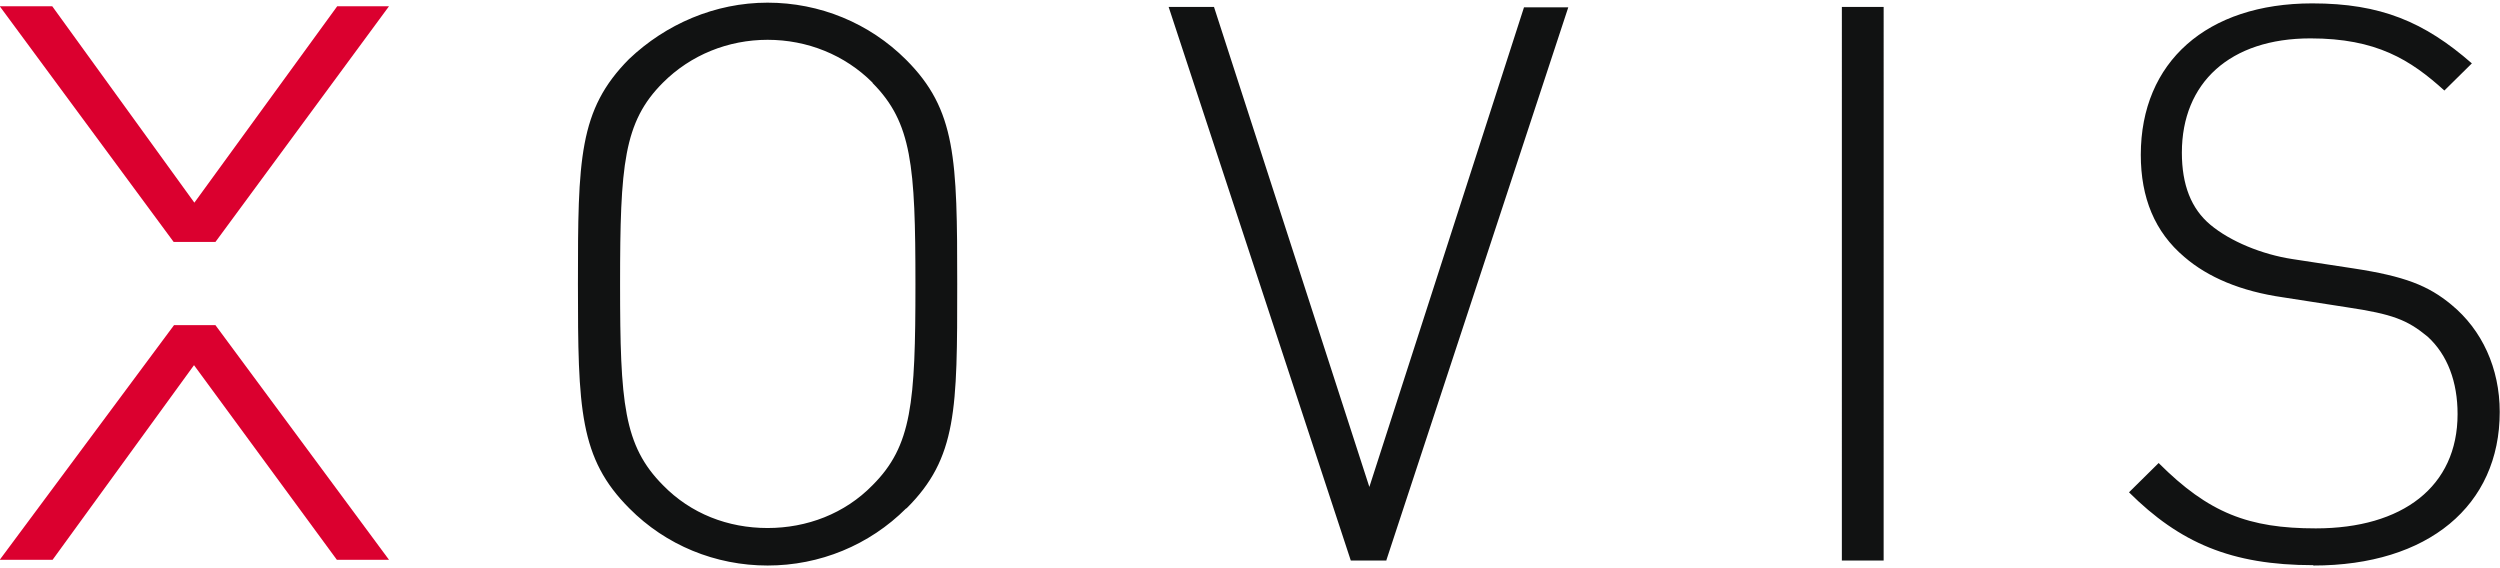
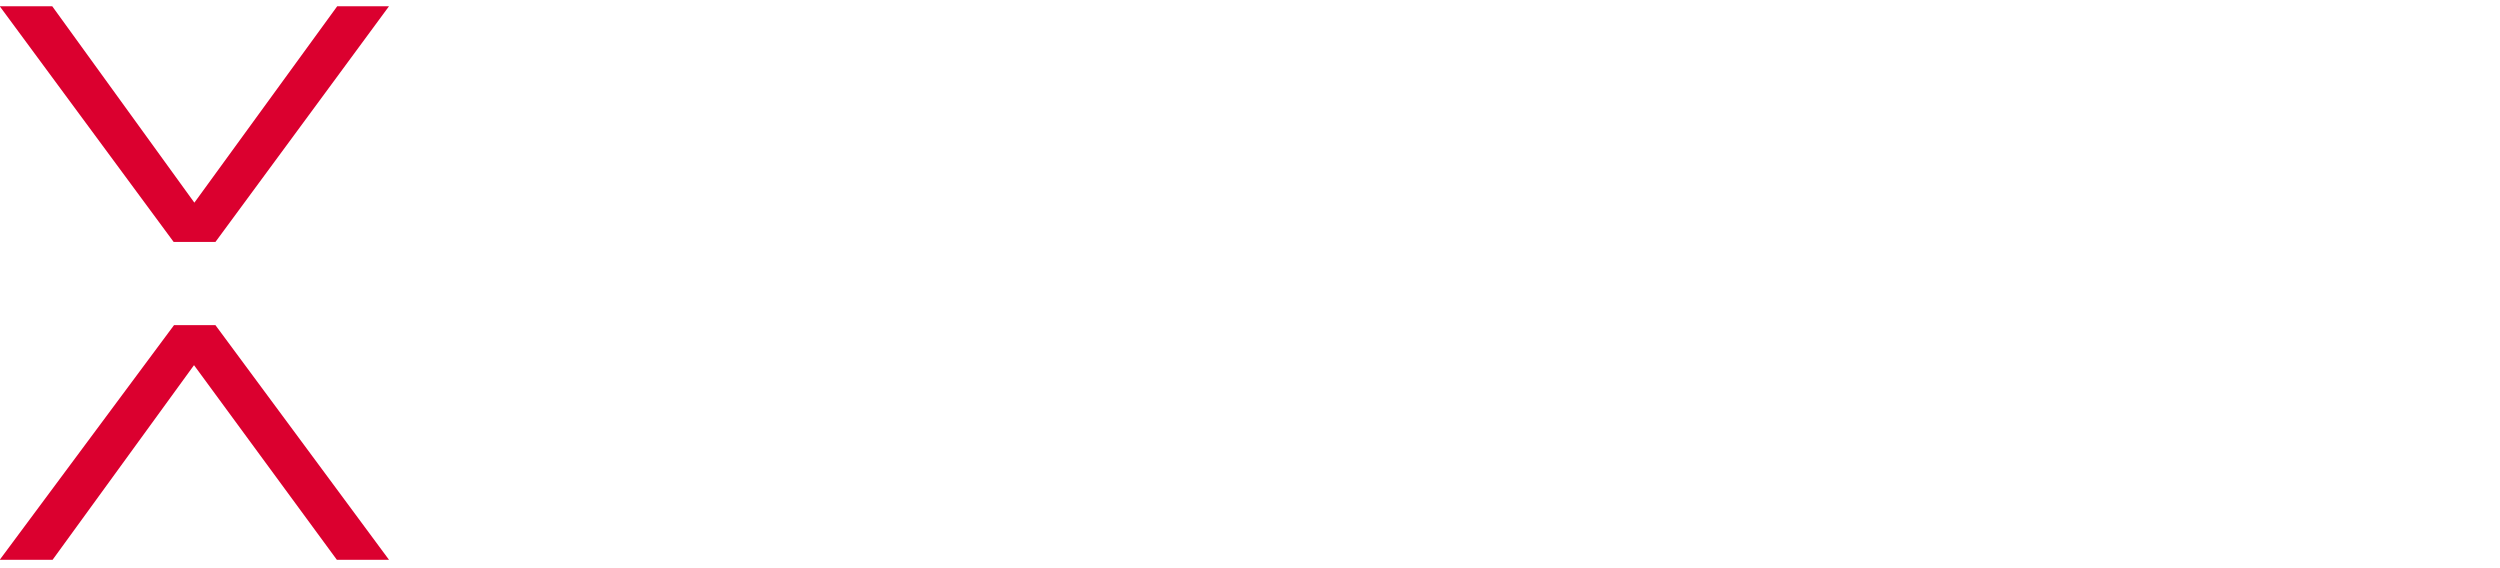
<svg xmlns="http://www.w3.org/2000/svg" width="220px" height="50px" viewBox="0 0 700 157.6">
-   <path fill="#111212" d="M244.323 22.4c-7.8-7.8-18.3-12-29.4-12-11 0-21.5 4.2-29.3 12-11 11-12 23-12 56.4 0 33.3 1 45.2 12 56.3 7.8 8 18.2 12 29.3 12 11 0 21.6-4 29.4-12 11-11 12-23 12-56.2 0-33.3-1-45.3-12-56.4zm9.4 119.2c-10.3 10.3-24.2 16-38.8 16-14.6 0-28.5-5.7-38.7-16-14-14-14.4-27.8-14.4-62.8s.2-48.8 14.3-63c10.3-9.8 24.1-15.8 38.8-15.8 14.6 0 28.5 5.7 38.8 16 14 14 14.3 27.7 14.3 62.8 0 35 0 48.7-14.2 62.8m134.4 14.6h-10l-51-155h12.7l43.5 134.4 43.3-134.3h12.4l-51 155m127.6-.1h11.7V1.2h-11.7zm132 1.3c-23 0-37.4-6.3-51.6-20.4l8.3-8.2c14 14 25.2 18.3 44 18.3 24.3 0 39.7-11.7 39.7-32 0-9-2.8-16.6-8.4-21.7-5.7-4.7-9.8-6.3-22.5-8.2l-18-2.8c-11.8-1.7-21-5.6-27.6-11.3-8.3-7-12.2-16.6-12.2-28.6 0-26 18.5-42.4 48-42.4 19.2 0 31.4 5.2 44.7 16.8l-7.7 7.6c-9.5-8.6-19-14.6-37.5-14.6-22.5 0-36 12.4-36 32 0 9 2.6 15.7 8 20.2 5.5 4.6 14.4 8.3 23 9.6l17 2.6c14.4 2.2 21 4.8 27.5 10.2 8.5 7 13.5 17.7 13.5 30 0 26.2-20 43-52.2 43" />
  <path fill="#db002f" d="M94.323 156l-40-54.5-39.6 54.5h-14.8l48.8-65.7h11.6l48.6 65.7h-14.5M14.623 1l39.8 55 40-55h14.5l-48.6 66h-11.7L-.077 1h14.7" />
</svg>